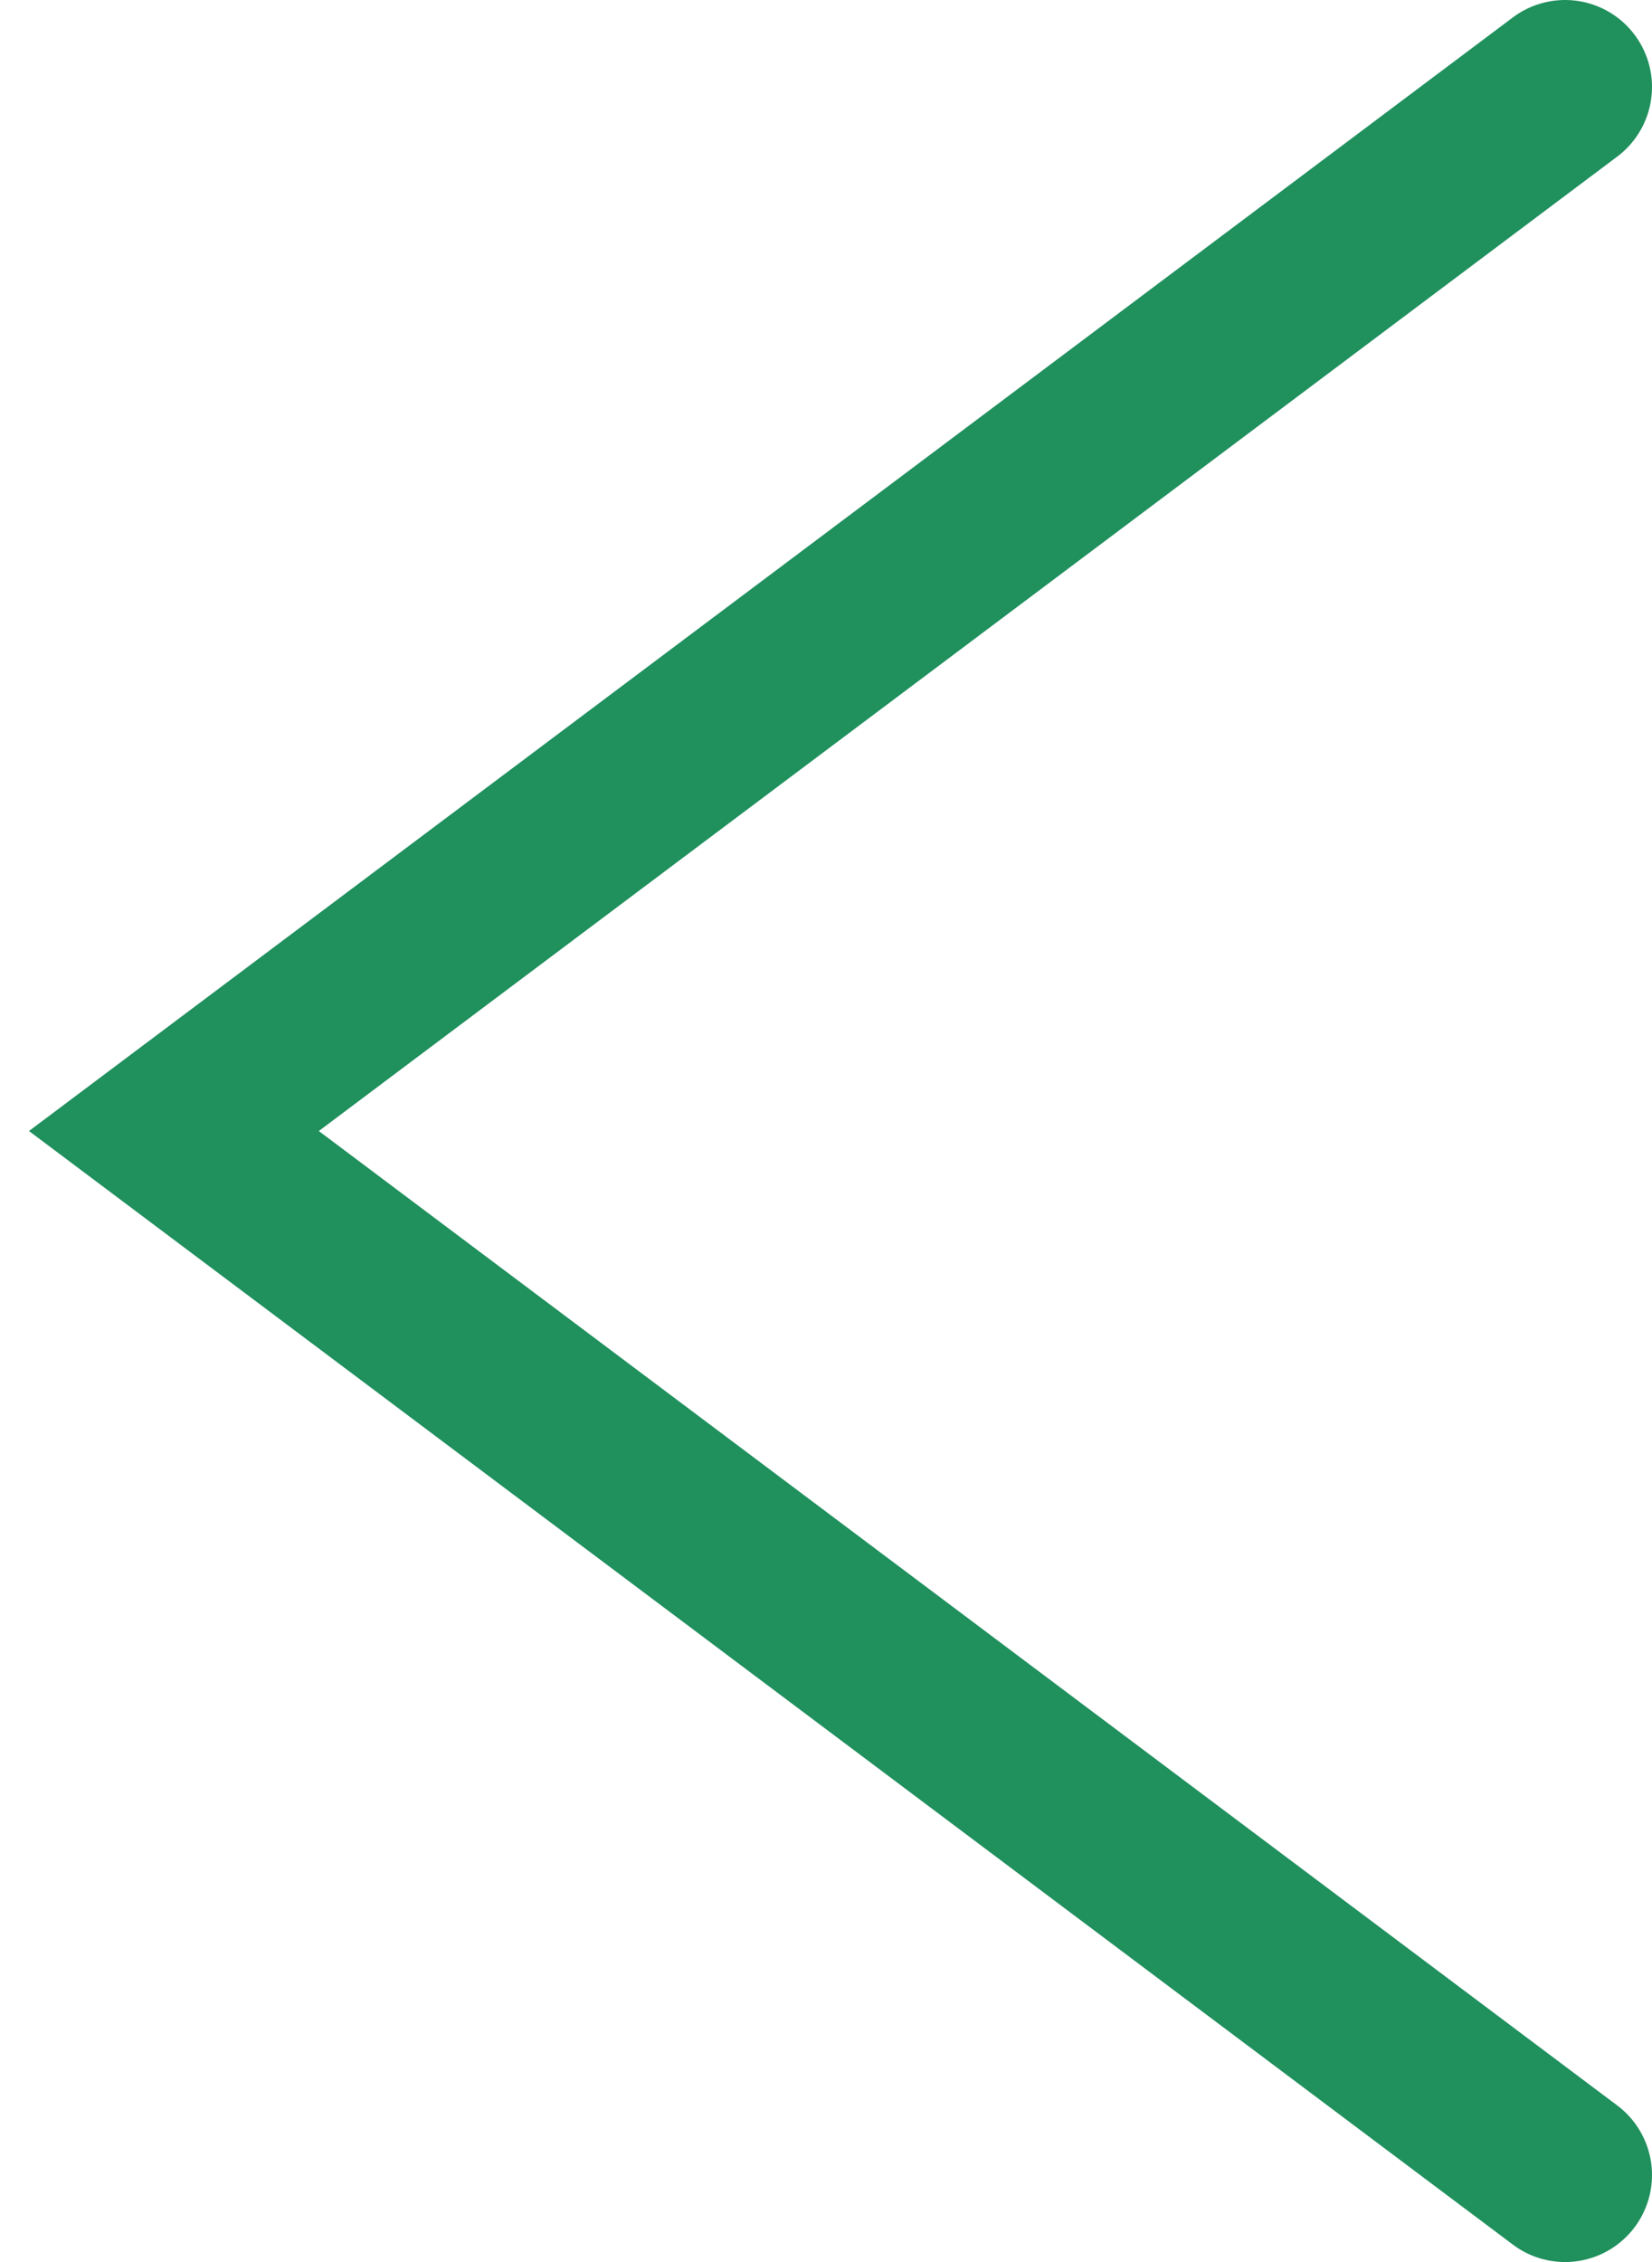
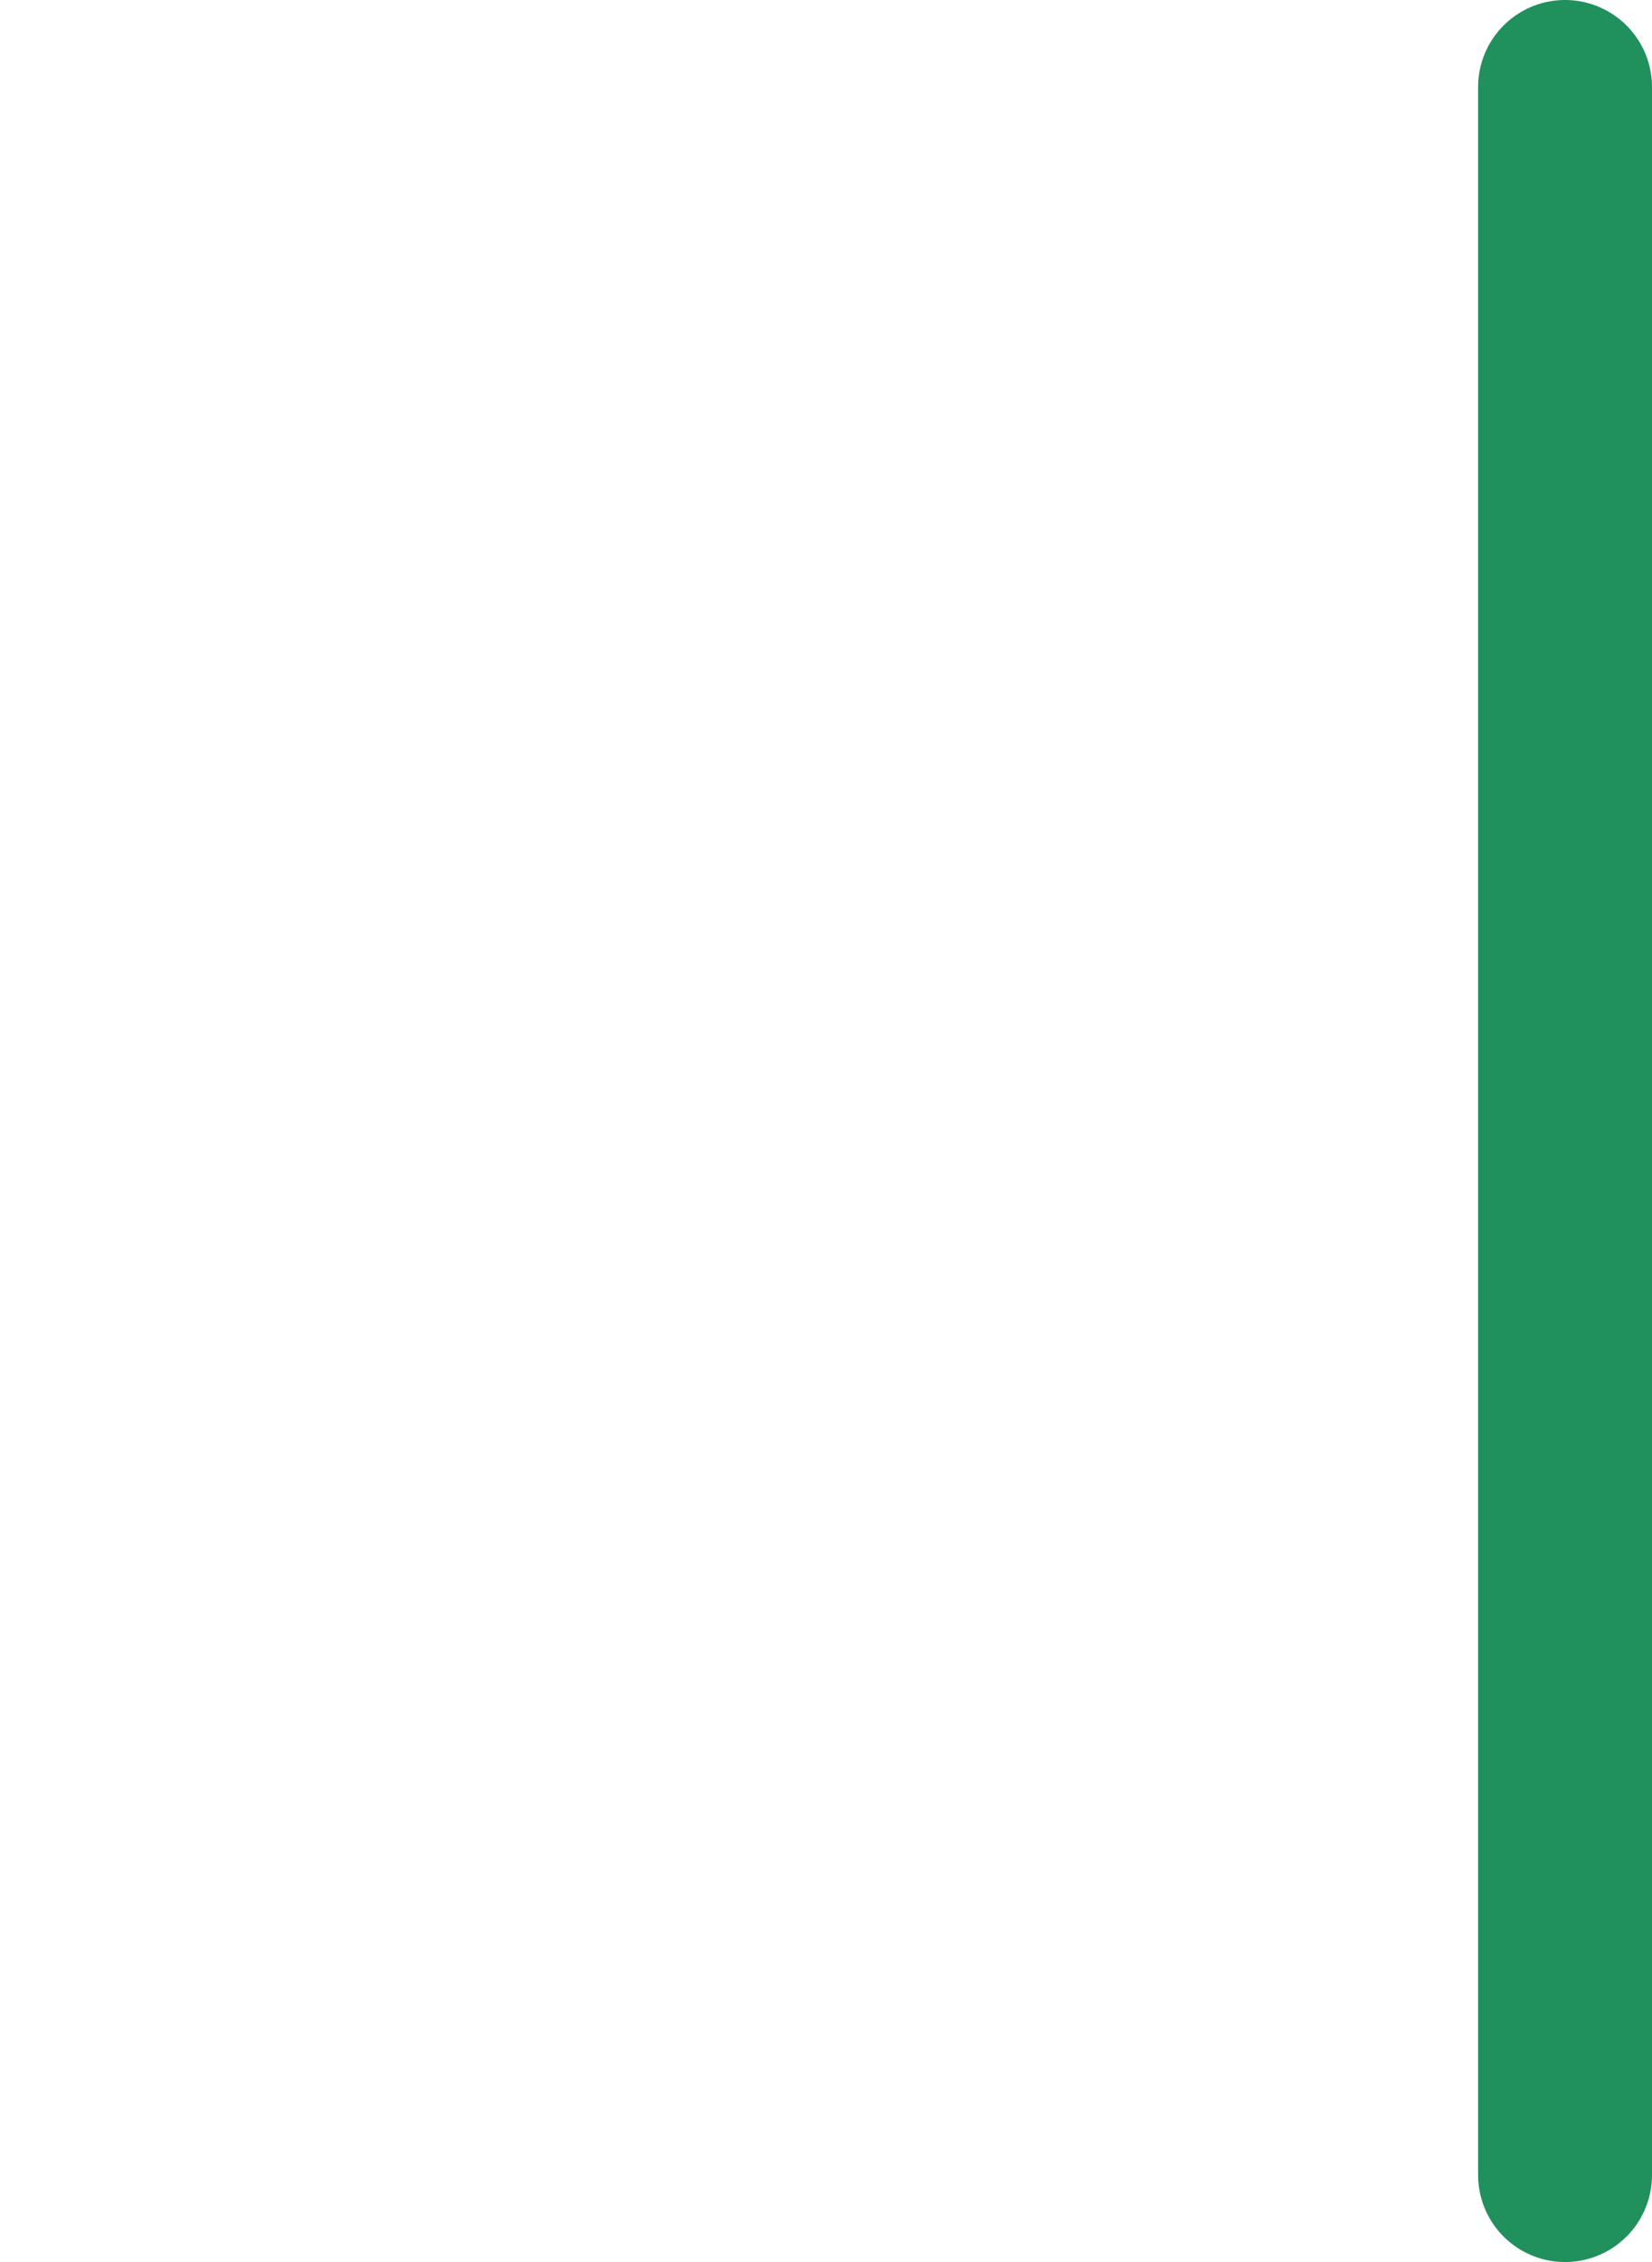
<svg xmlns="http://www.w3.org/2000/svg" width="19" height="26" viewBox="0 0 19 26" fill="none">
-   <path d="M18 1L2 13L18 25" stroke="#20905D" stroke-width="2" stroke-linecap="round" />
+   <path d="M18 1L18 25" stroke="#20905D" stroke-width="2" stroke-linecap="round" />
</svg>